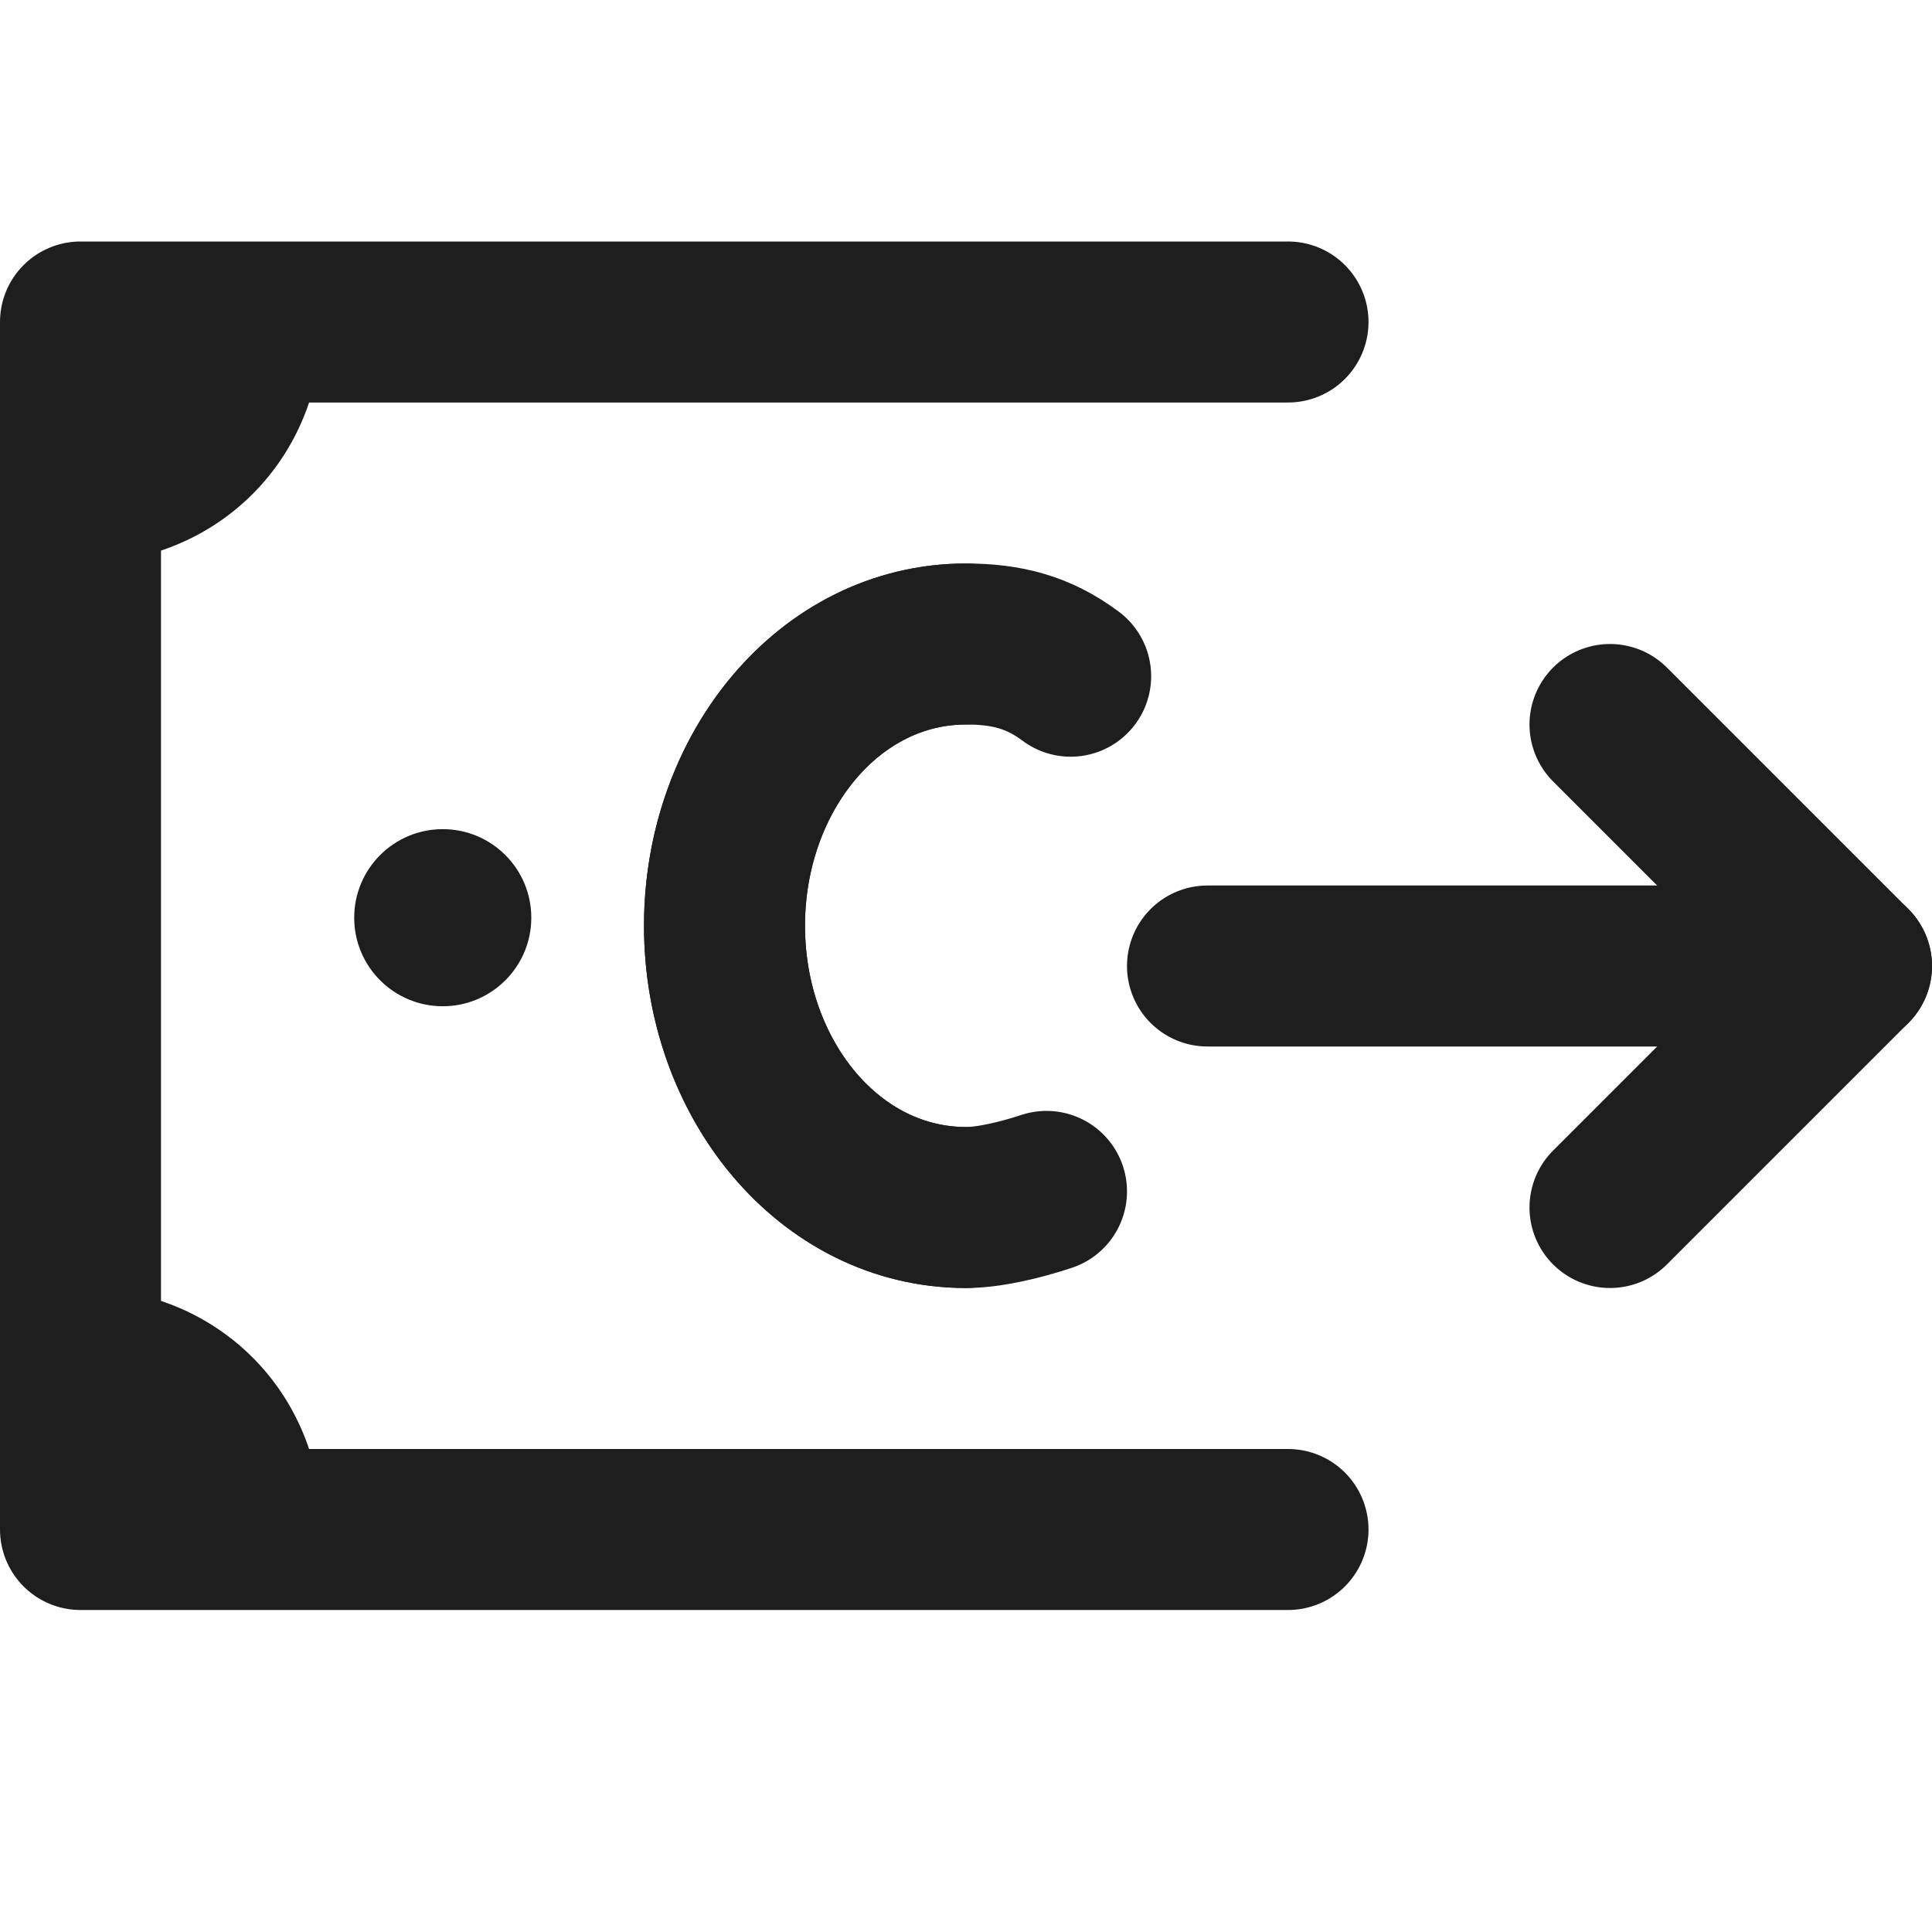
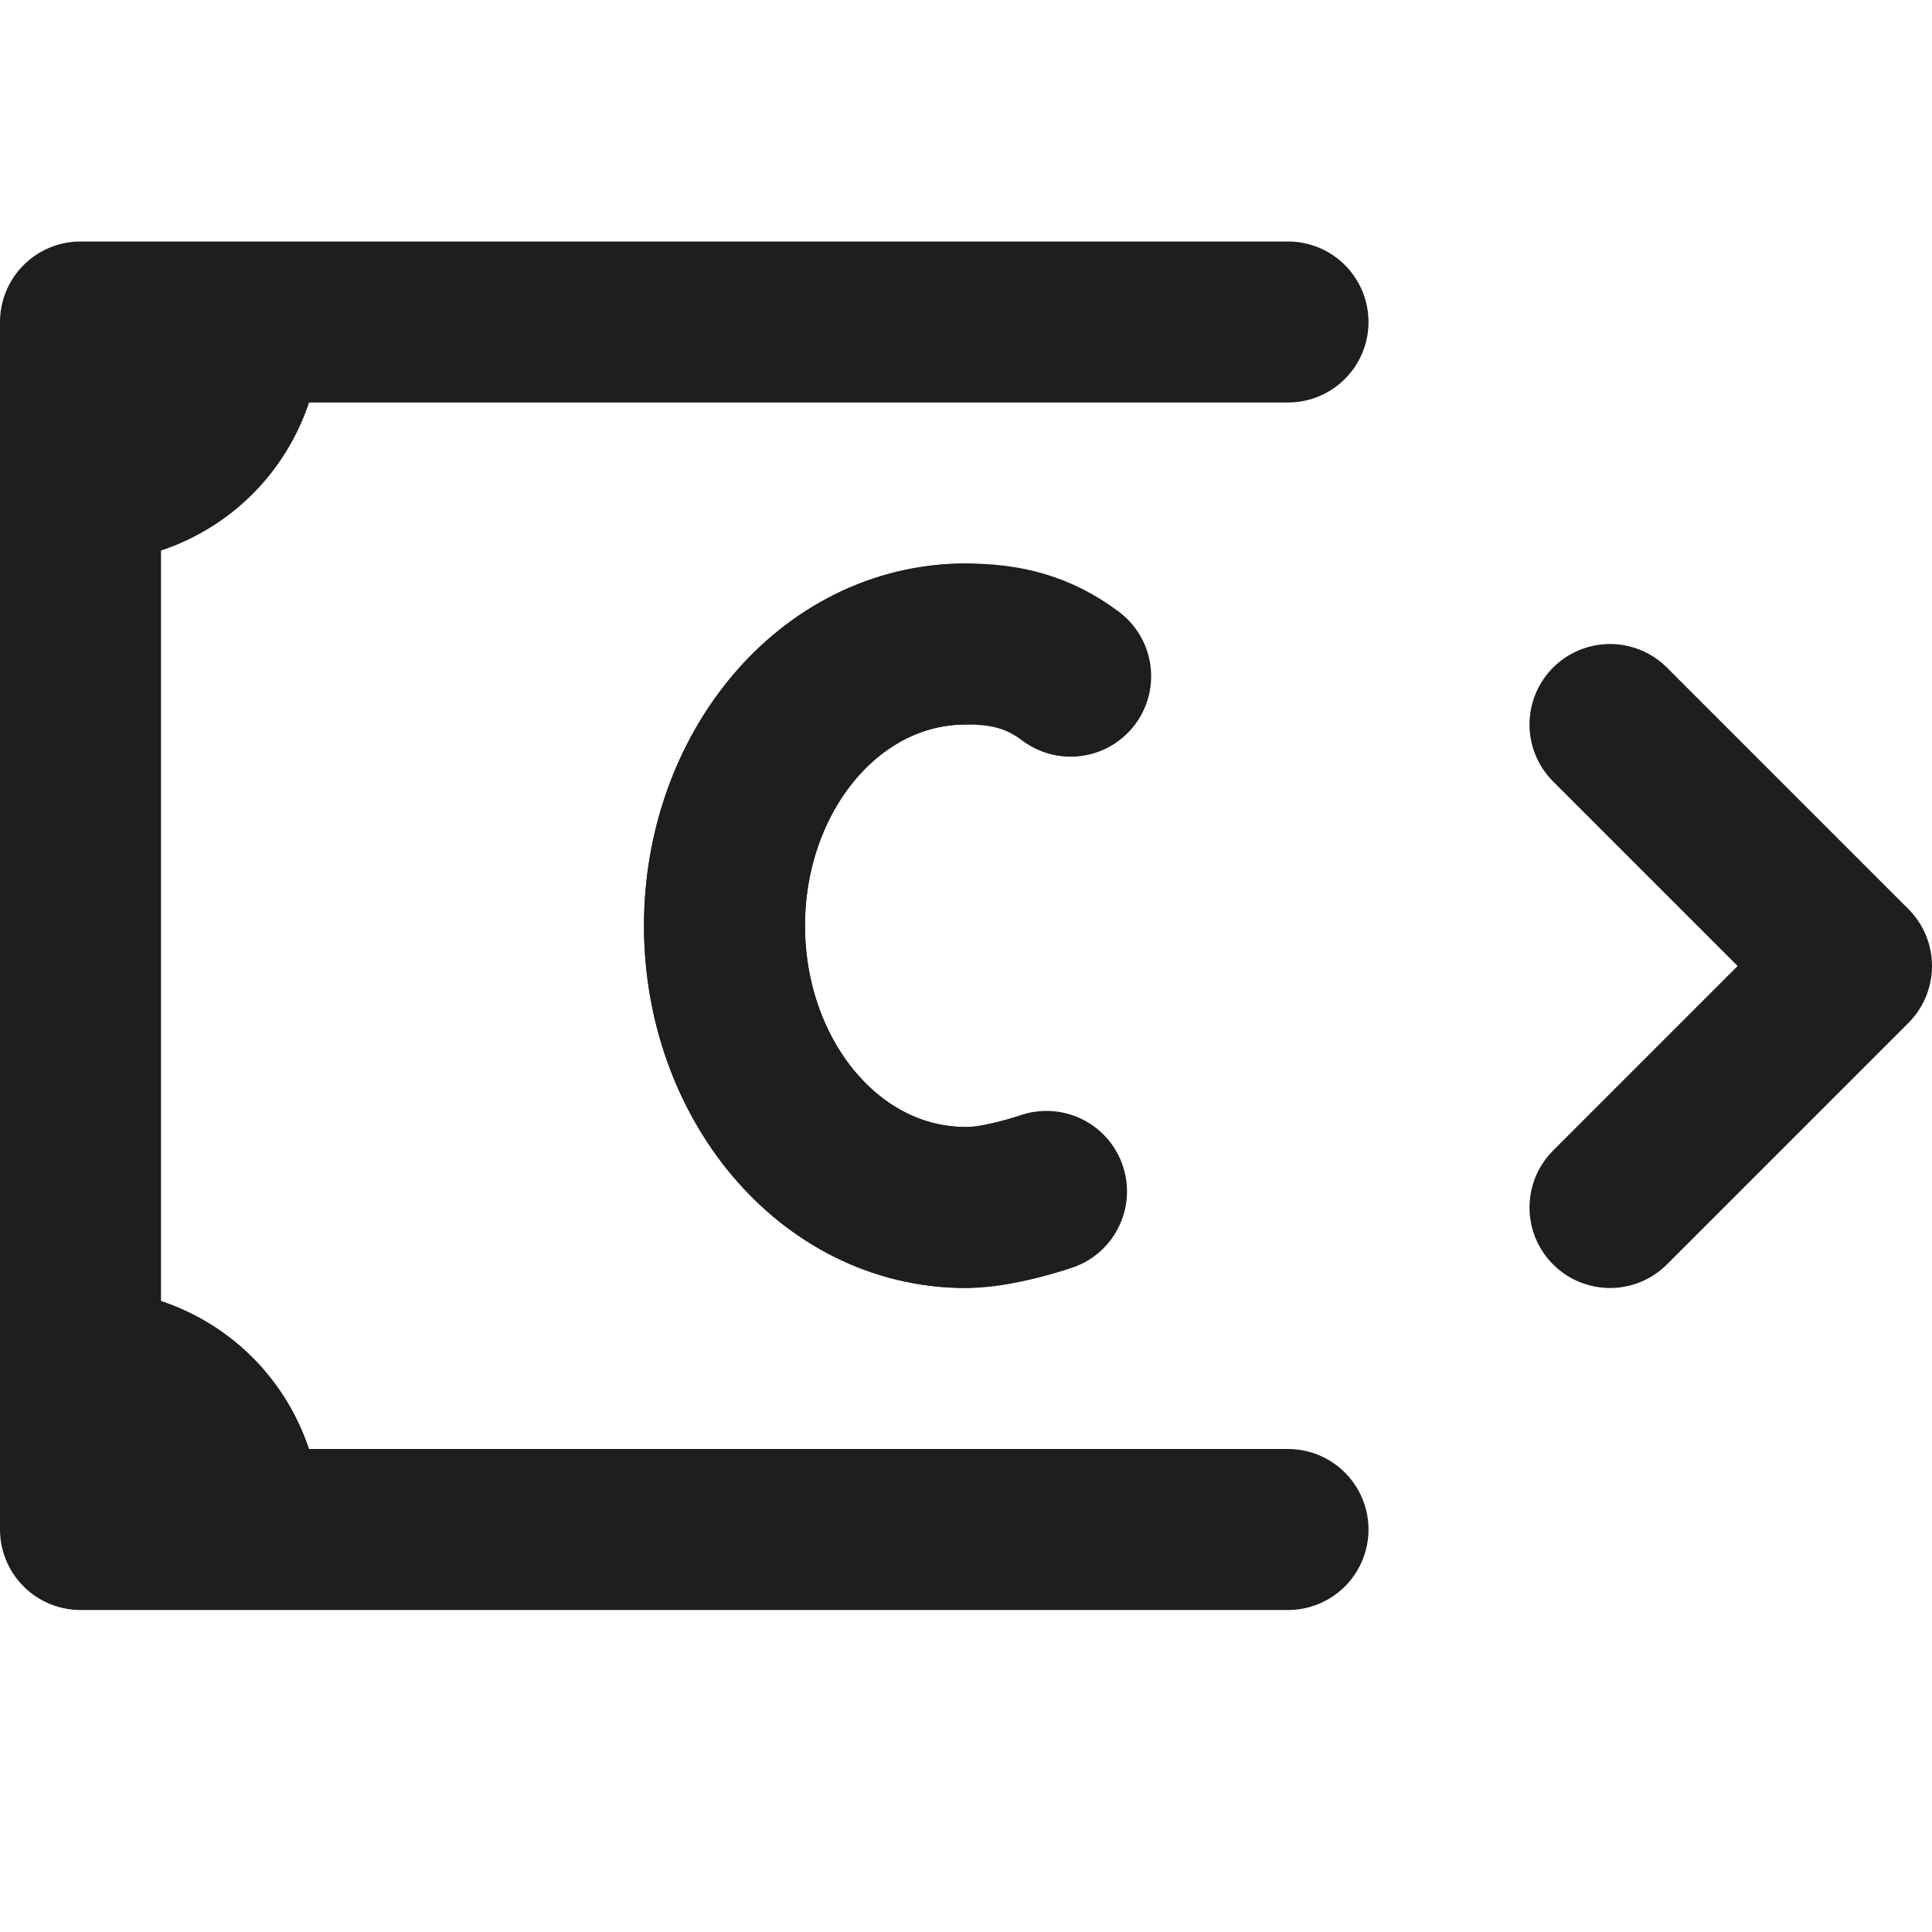
<svg xmlns="http://www.w3.org/2000/svg" version="1.1" id="Layer_1" x="0px" y="0px" viewBox="0 0 24 24" style="enable-background:new 0 0 24 24;" xml:space="preserve">
  <style type="text/css">
	.st0{fill:none;stroke:#1E1E1E;stroke-width:2;stroke-linecap:round;stroke-linejoin:round;stroke-miterlimit:10;}
	.st1{fill:#1E1E1E;}
</style>
  <polyline class="st0" points="16,4 1,4 1,19 16,19 " />
  <path class="st1" d="M1,4v3c1.7,0,3-1.3,3-3H1z" />
  <path class="st1" d="M1,19v-3c1.7,0,3,1.3,3,3H1z" />
-   <ellipse class="st1" cx="5.5" cy="11.4" rx="1.1" ry="1.1" />
  <path class="st0" d="M12,15c-1.7,0-3-1.6-3-3.5S10.3,8,12,8" />
-   <line class="st0" x1="15" y1="12" x2="23" y2="12" />
  <polyline class="st0" points="20,9 23,12 20,15 " />
  <path class="st0" d="M13,14.8c-0.3,0.1-0.7,0.2-1,0.2c-1.7,0-3-1.6-3-3.5S10.3,8,12,8c0.5,0,0.9,0.1,1.3,0.4" />
</svg>